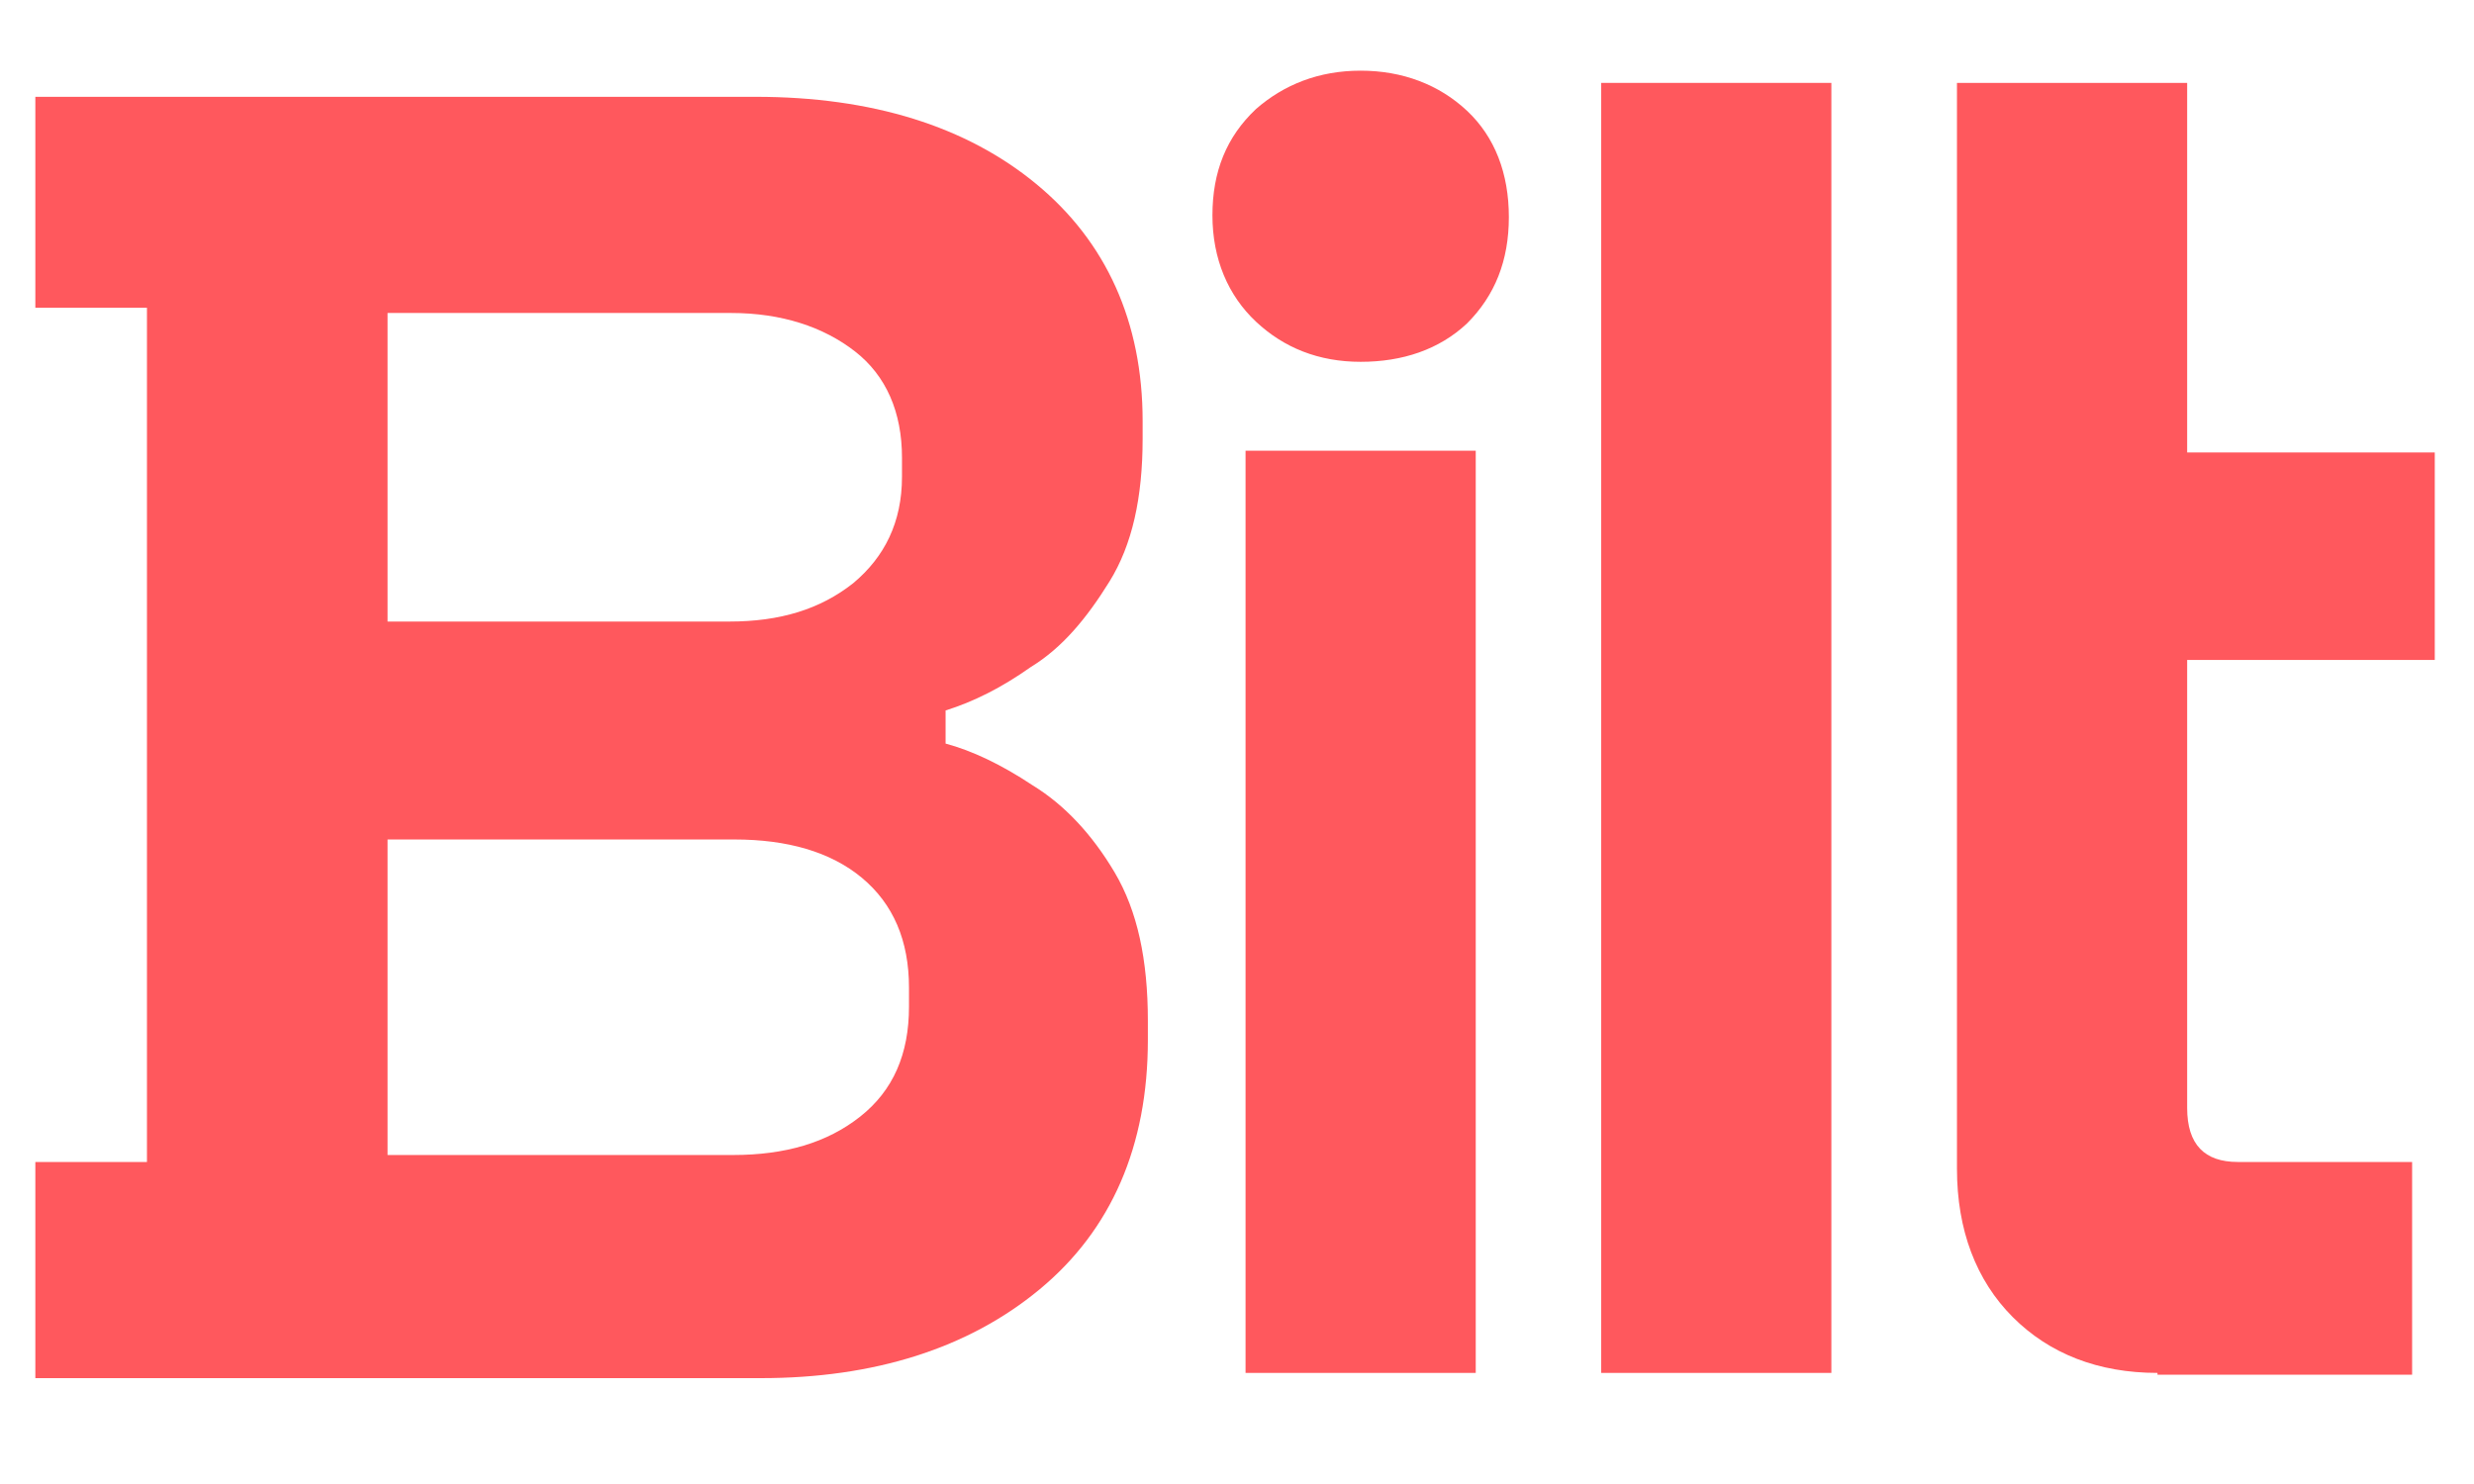
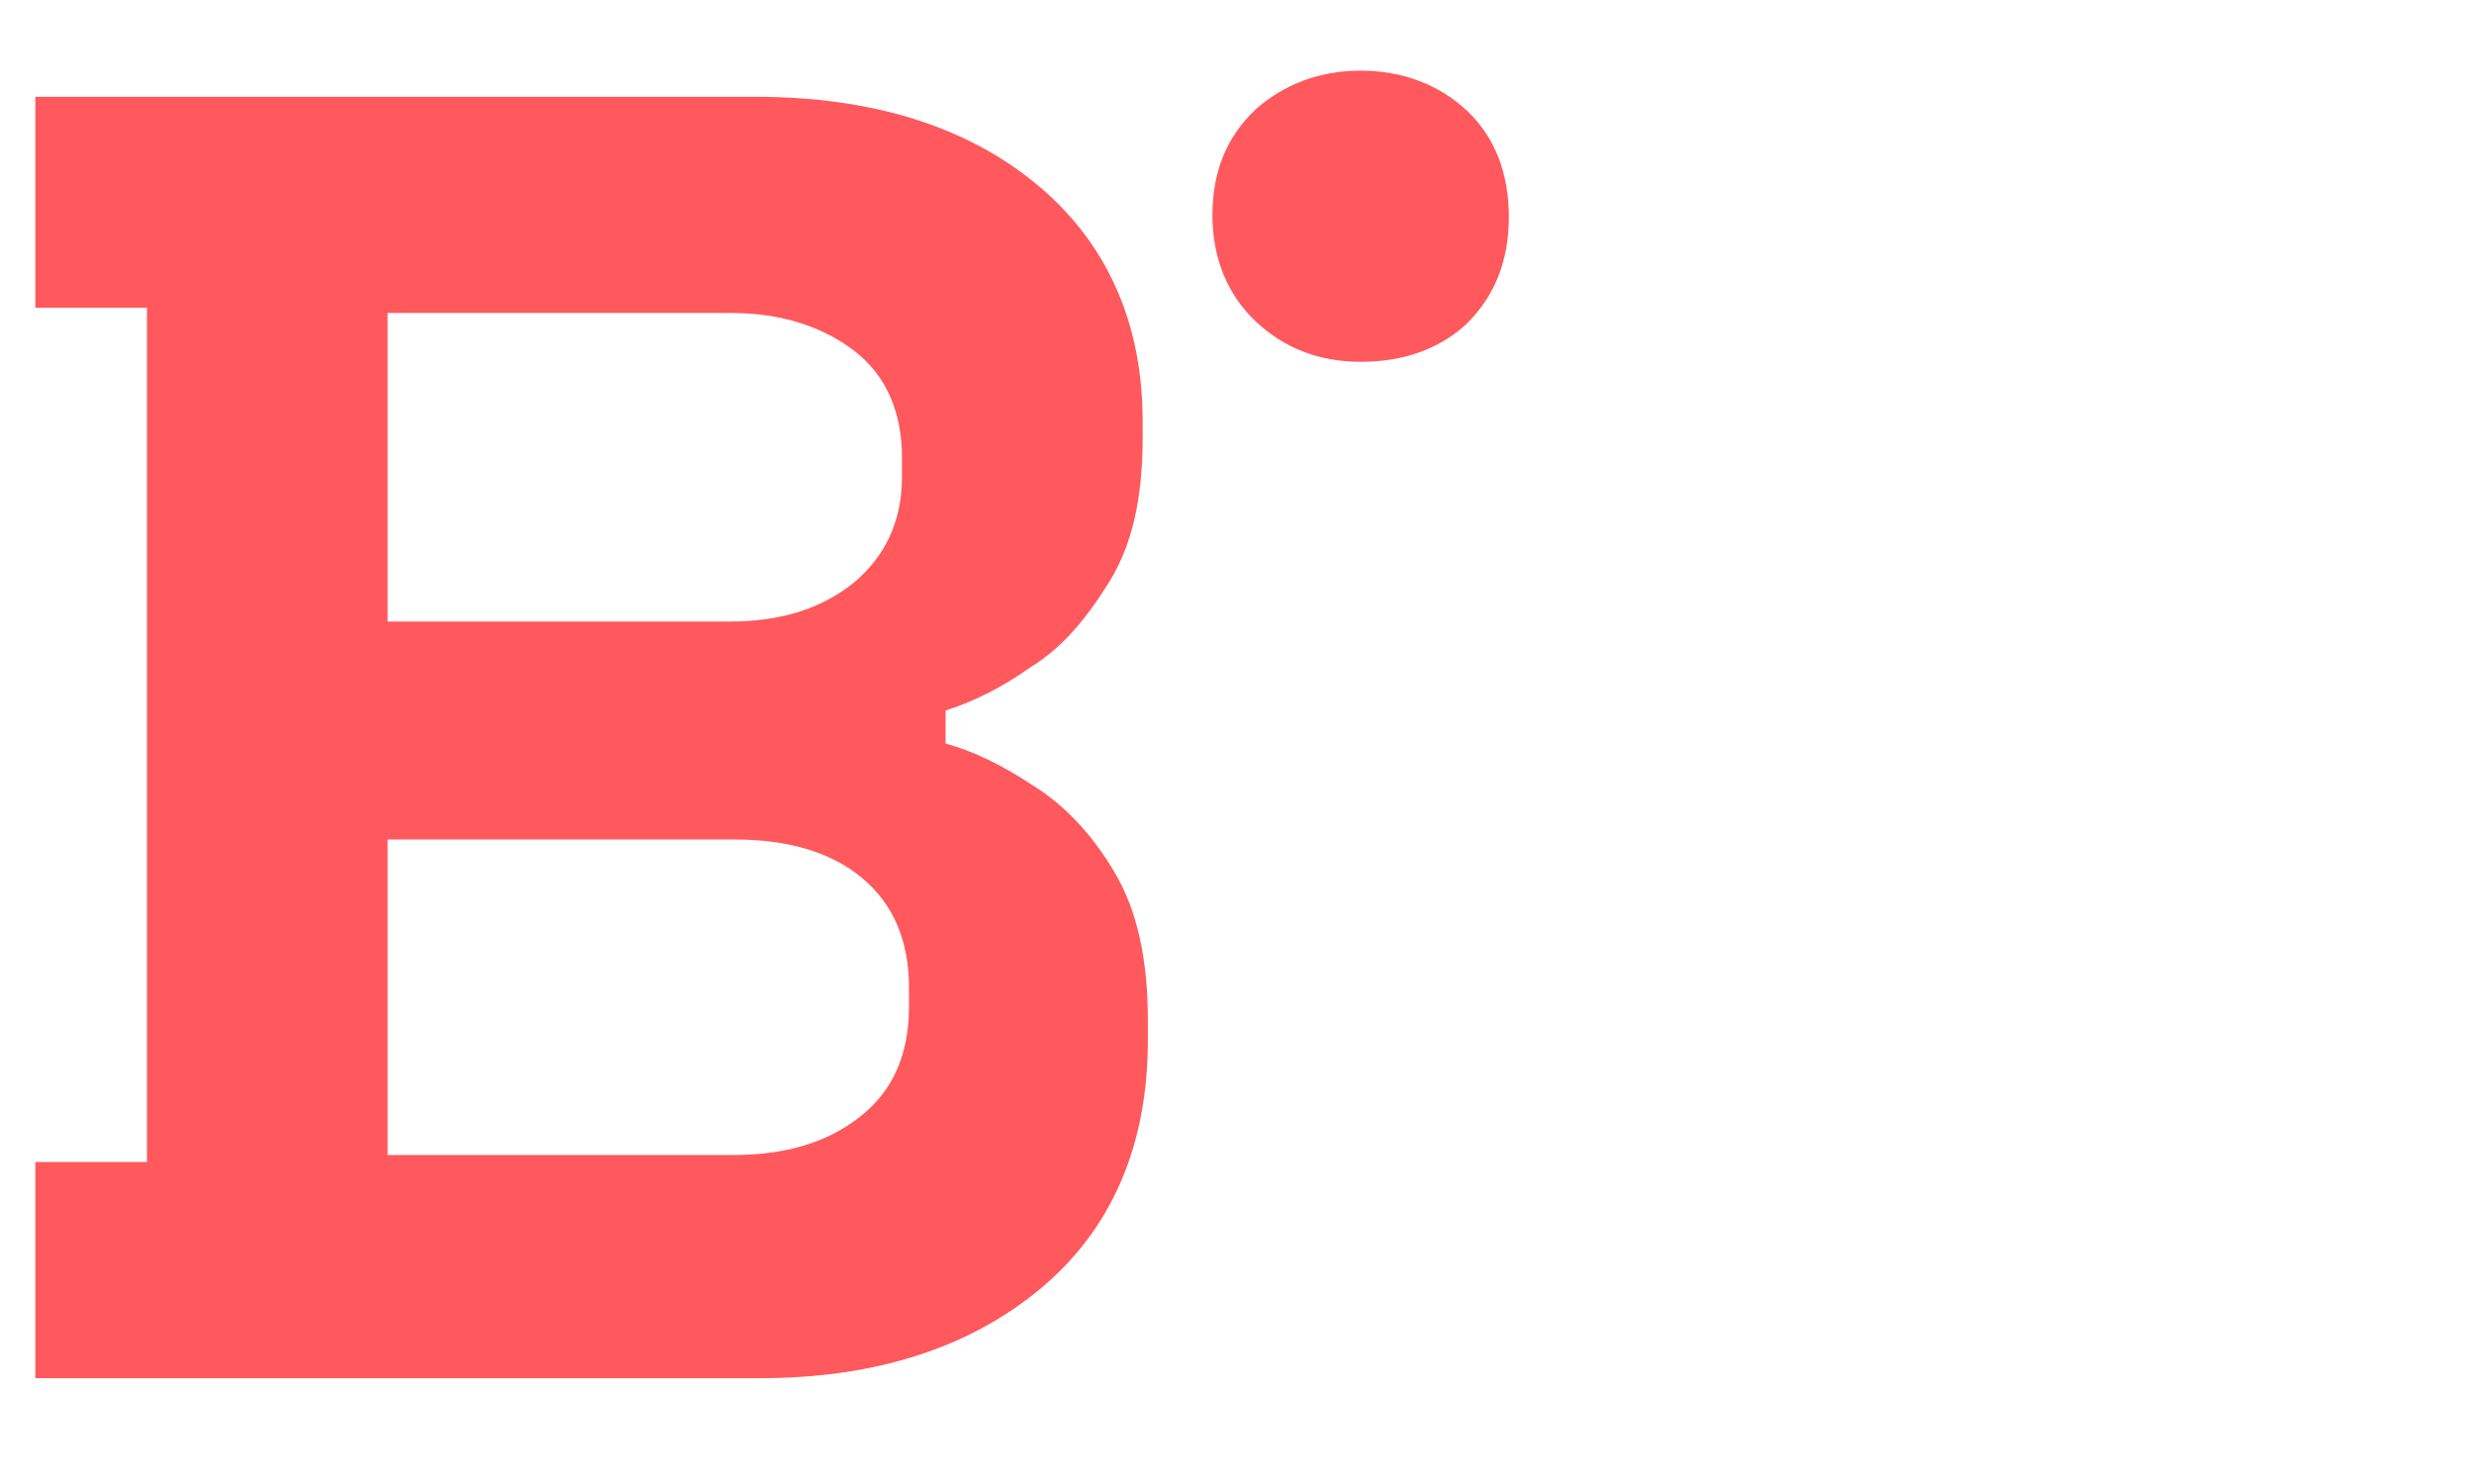
<svg xmlns="http://www.w3.org/2000/svg" width="70" height="42" viewBox="0 0 70 42" fill="none">
  <path d="M10.966 32.689H20.735C22.216 32.689 23.4 32.343 24.337 31.603C25.275 30.863 25.719 29.827 25.719 28.495V27.952C25.719 26.62 25.275 25.584 24.387 24.844C23.498 24.104 22.265 23.759 20.785 23.759H10.966V32.689ZM10.966 17.591H20.637C22.068 17.591 23.202 17.246 24.14 16.506C25.028 15.766 25.521 14.779 25.521 13.496V12.953C25.521 11.671 25.077 10.634 24.189 9.944C23.301 9.253 22.117 8.858 20.686 8.858H10.966V17.591ZM1 38.856V32.886H4.158V8.71H1V2.74H21.377C24.683 2.74 27.347 3.579 29.32 5.207C31.294 6.835 32.33 9.105 32.33 11.917V12.411C32.33 14.088 32.034 15.42 31.393 16.456C30.751 17.492 30.06 18.331 29.172 18.874C28.334 19.466 27.544 19.861 26.755 20.107V21.045C27.495 21.242 28.334 21.637 29.222 22.229C30.11 22.772 30.899 23.61 31.541 24.696C32.182 25.781 32.478 27.163 32.478 28.89V29.432C32.478 32.442 31.442 34.81 29.419 36.488C27.396 38.165 24.732 39.004 21.525 39.004H1V38.856Z" fill="#ff585d" />
  <path d="M38.498 10.24C37.314 10.24 36.328 9.845 35.538 9.105C34.749 8.365 34.305 7.329 34.305 6.095C34.305 4.862 34.699 3.875 35.538 3.085C36.328 2.395 37.314 2 38.498 2C39.683 2 40.719 2.395 41.508 3.135C42.297 3.875 42.692 4.911 42.692 6.144C42.692 7.378 42.297 8.365 41.508 9.154C40.719 9.894 39.683 10.24 38.498 10.24Z" fill="#ff585d" />
-   <path d="M41.755 12.756H35.242V38.856H41.755V12.756Z" fill="#ff585d" />
-   <path d="M51.817 2.346H45.305V38.856H51.817V2.346Z" fill="#ff585d" />
-   <path d="M61.045 38.856C59.367 38.856 57.986 38.314 56.95 37.277C55.914 36.241 55.371 34.81 55.371 33.084V2.346H61.884V12.806H68.89V18.677H61.884V31.357C61.884 32.393 62.377 32.886 63.315 32.886H68.249V38.906H61.045V38.856Z" fill="#ff585d" />
</svg>